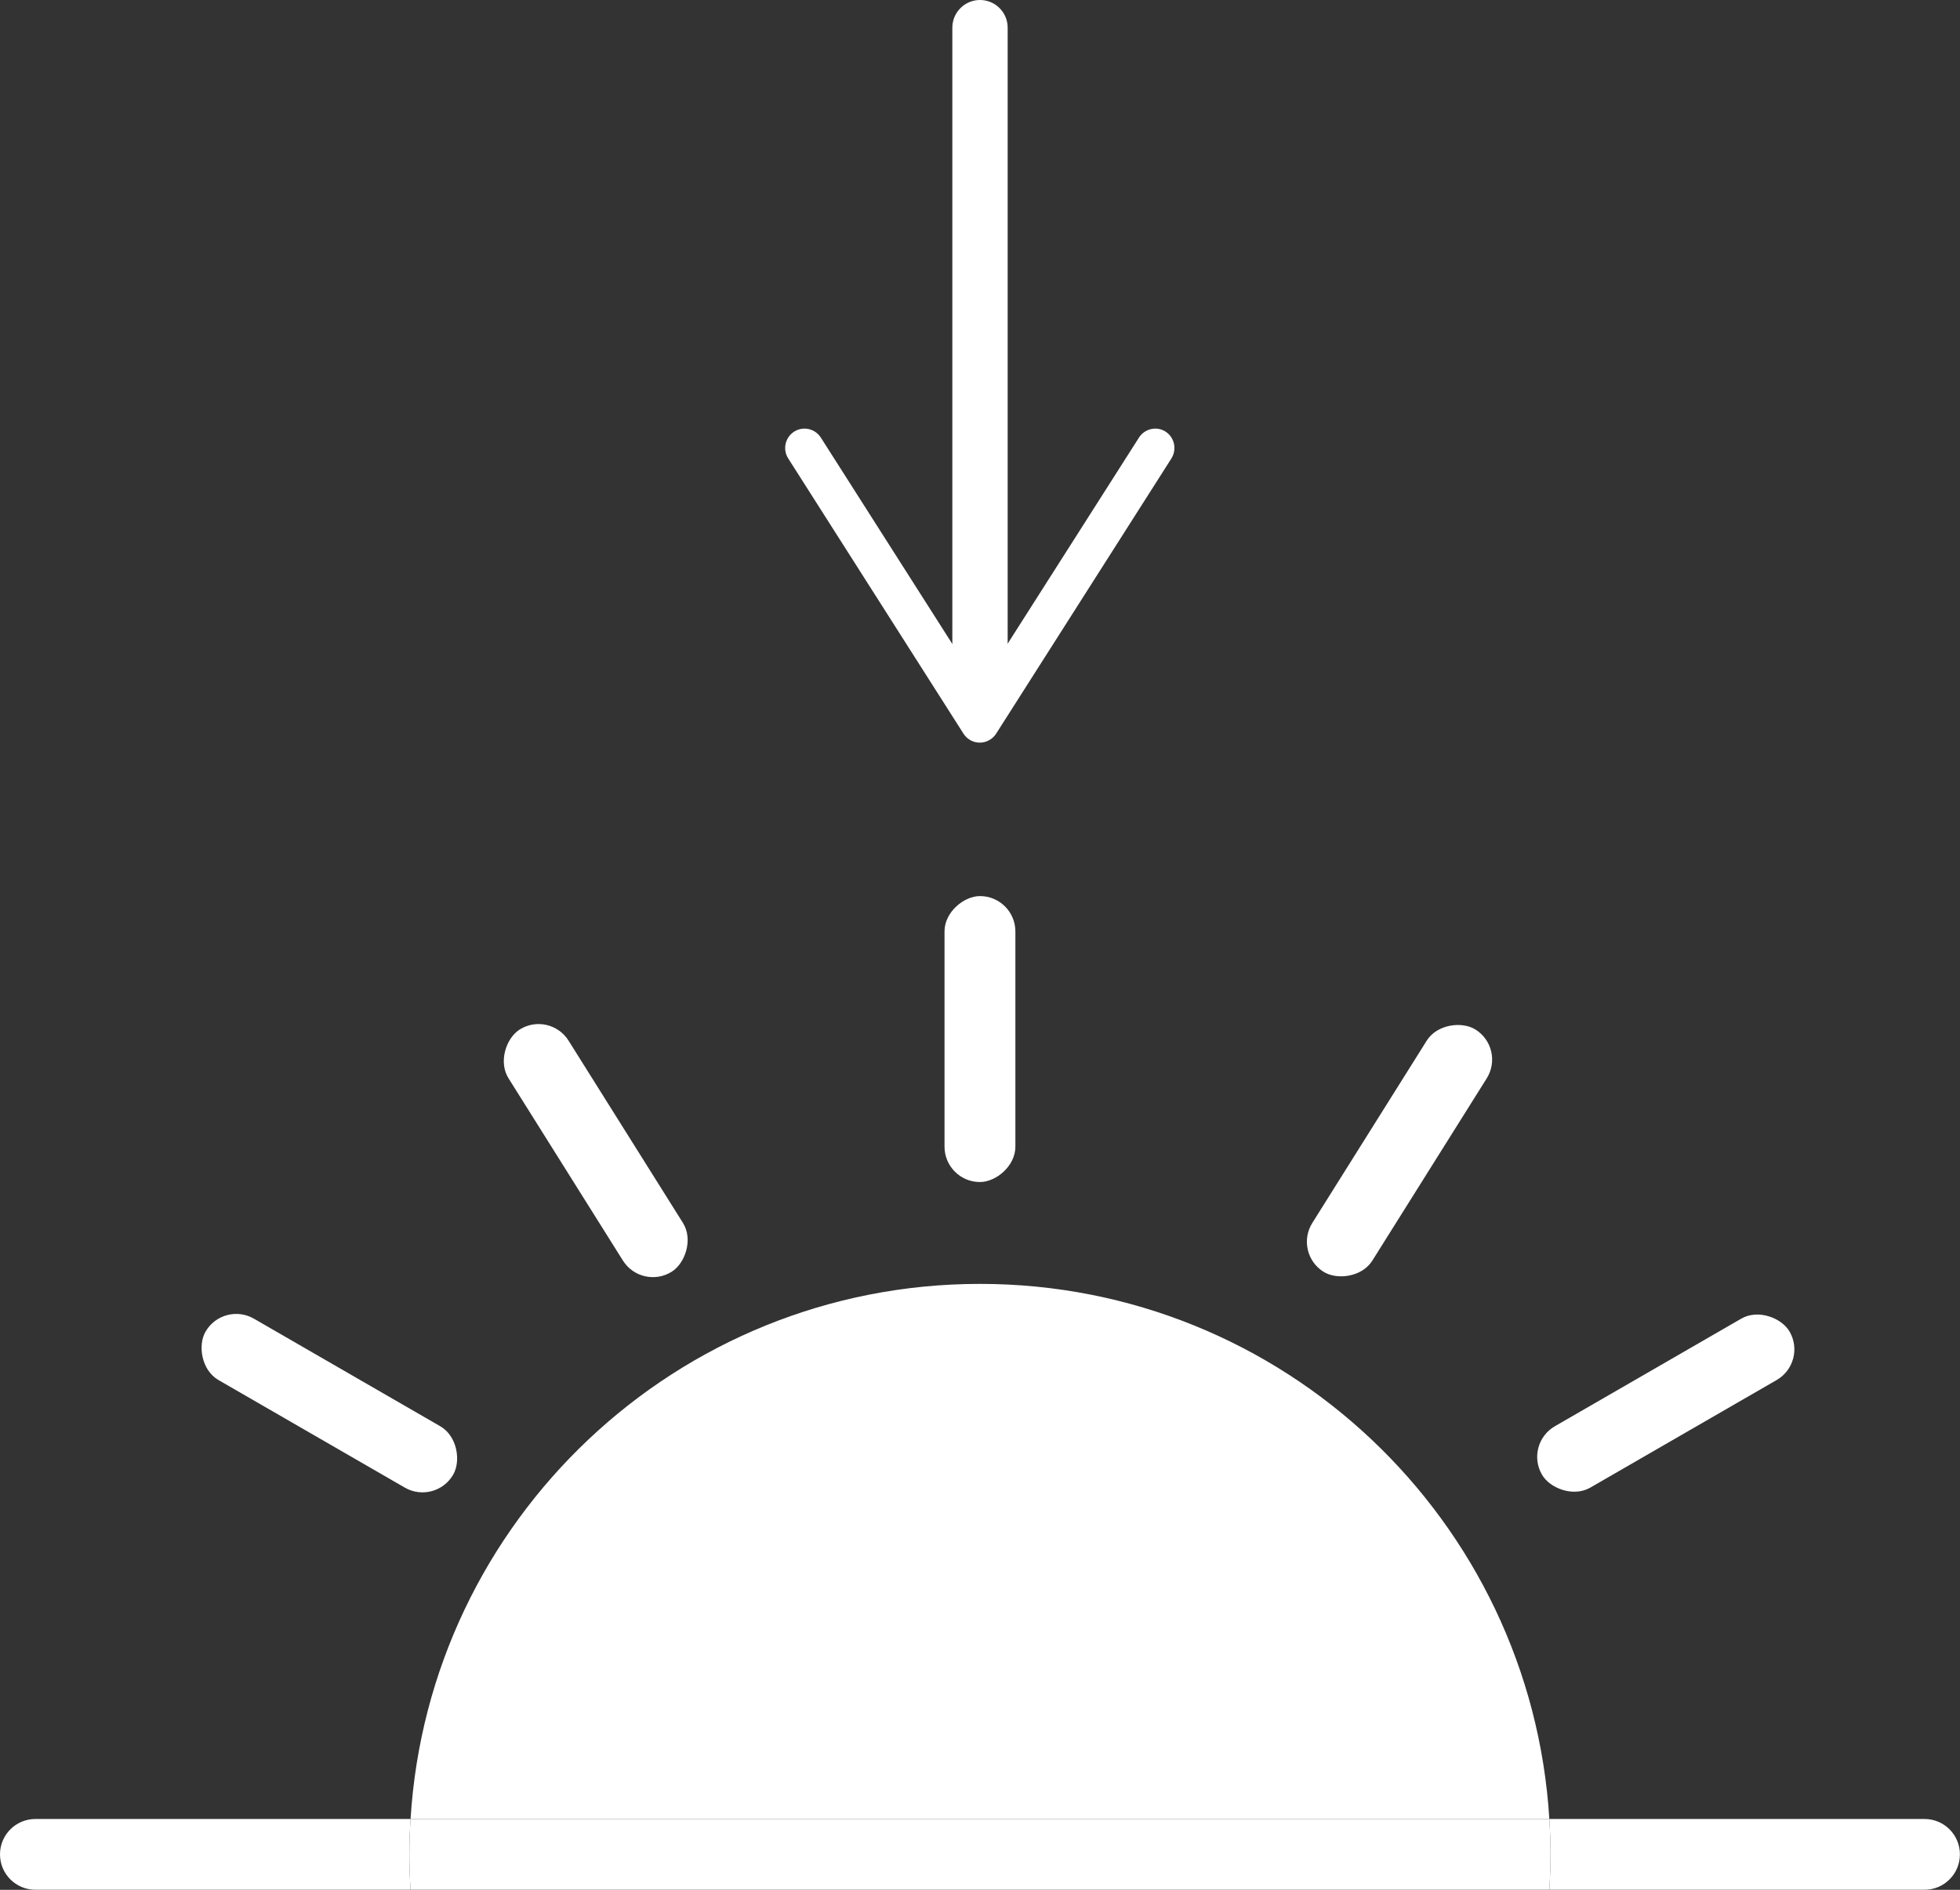
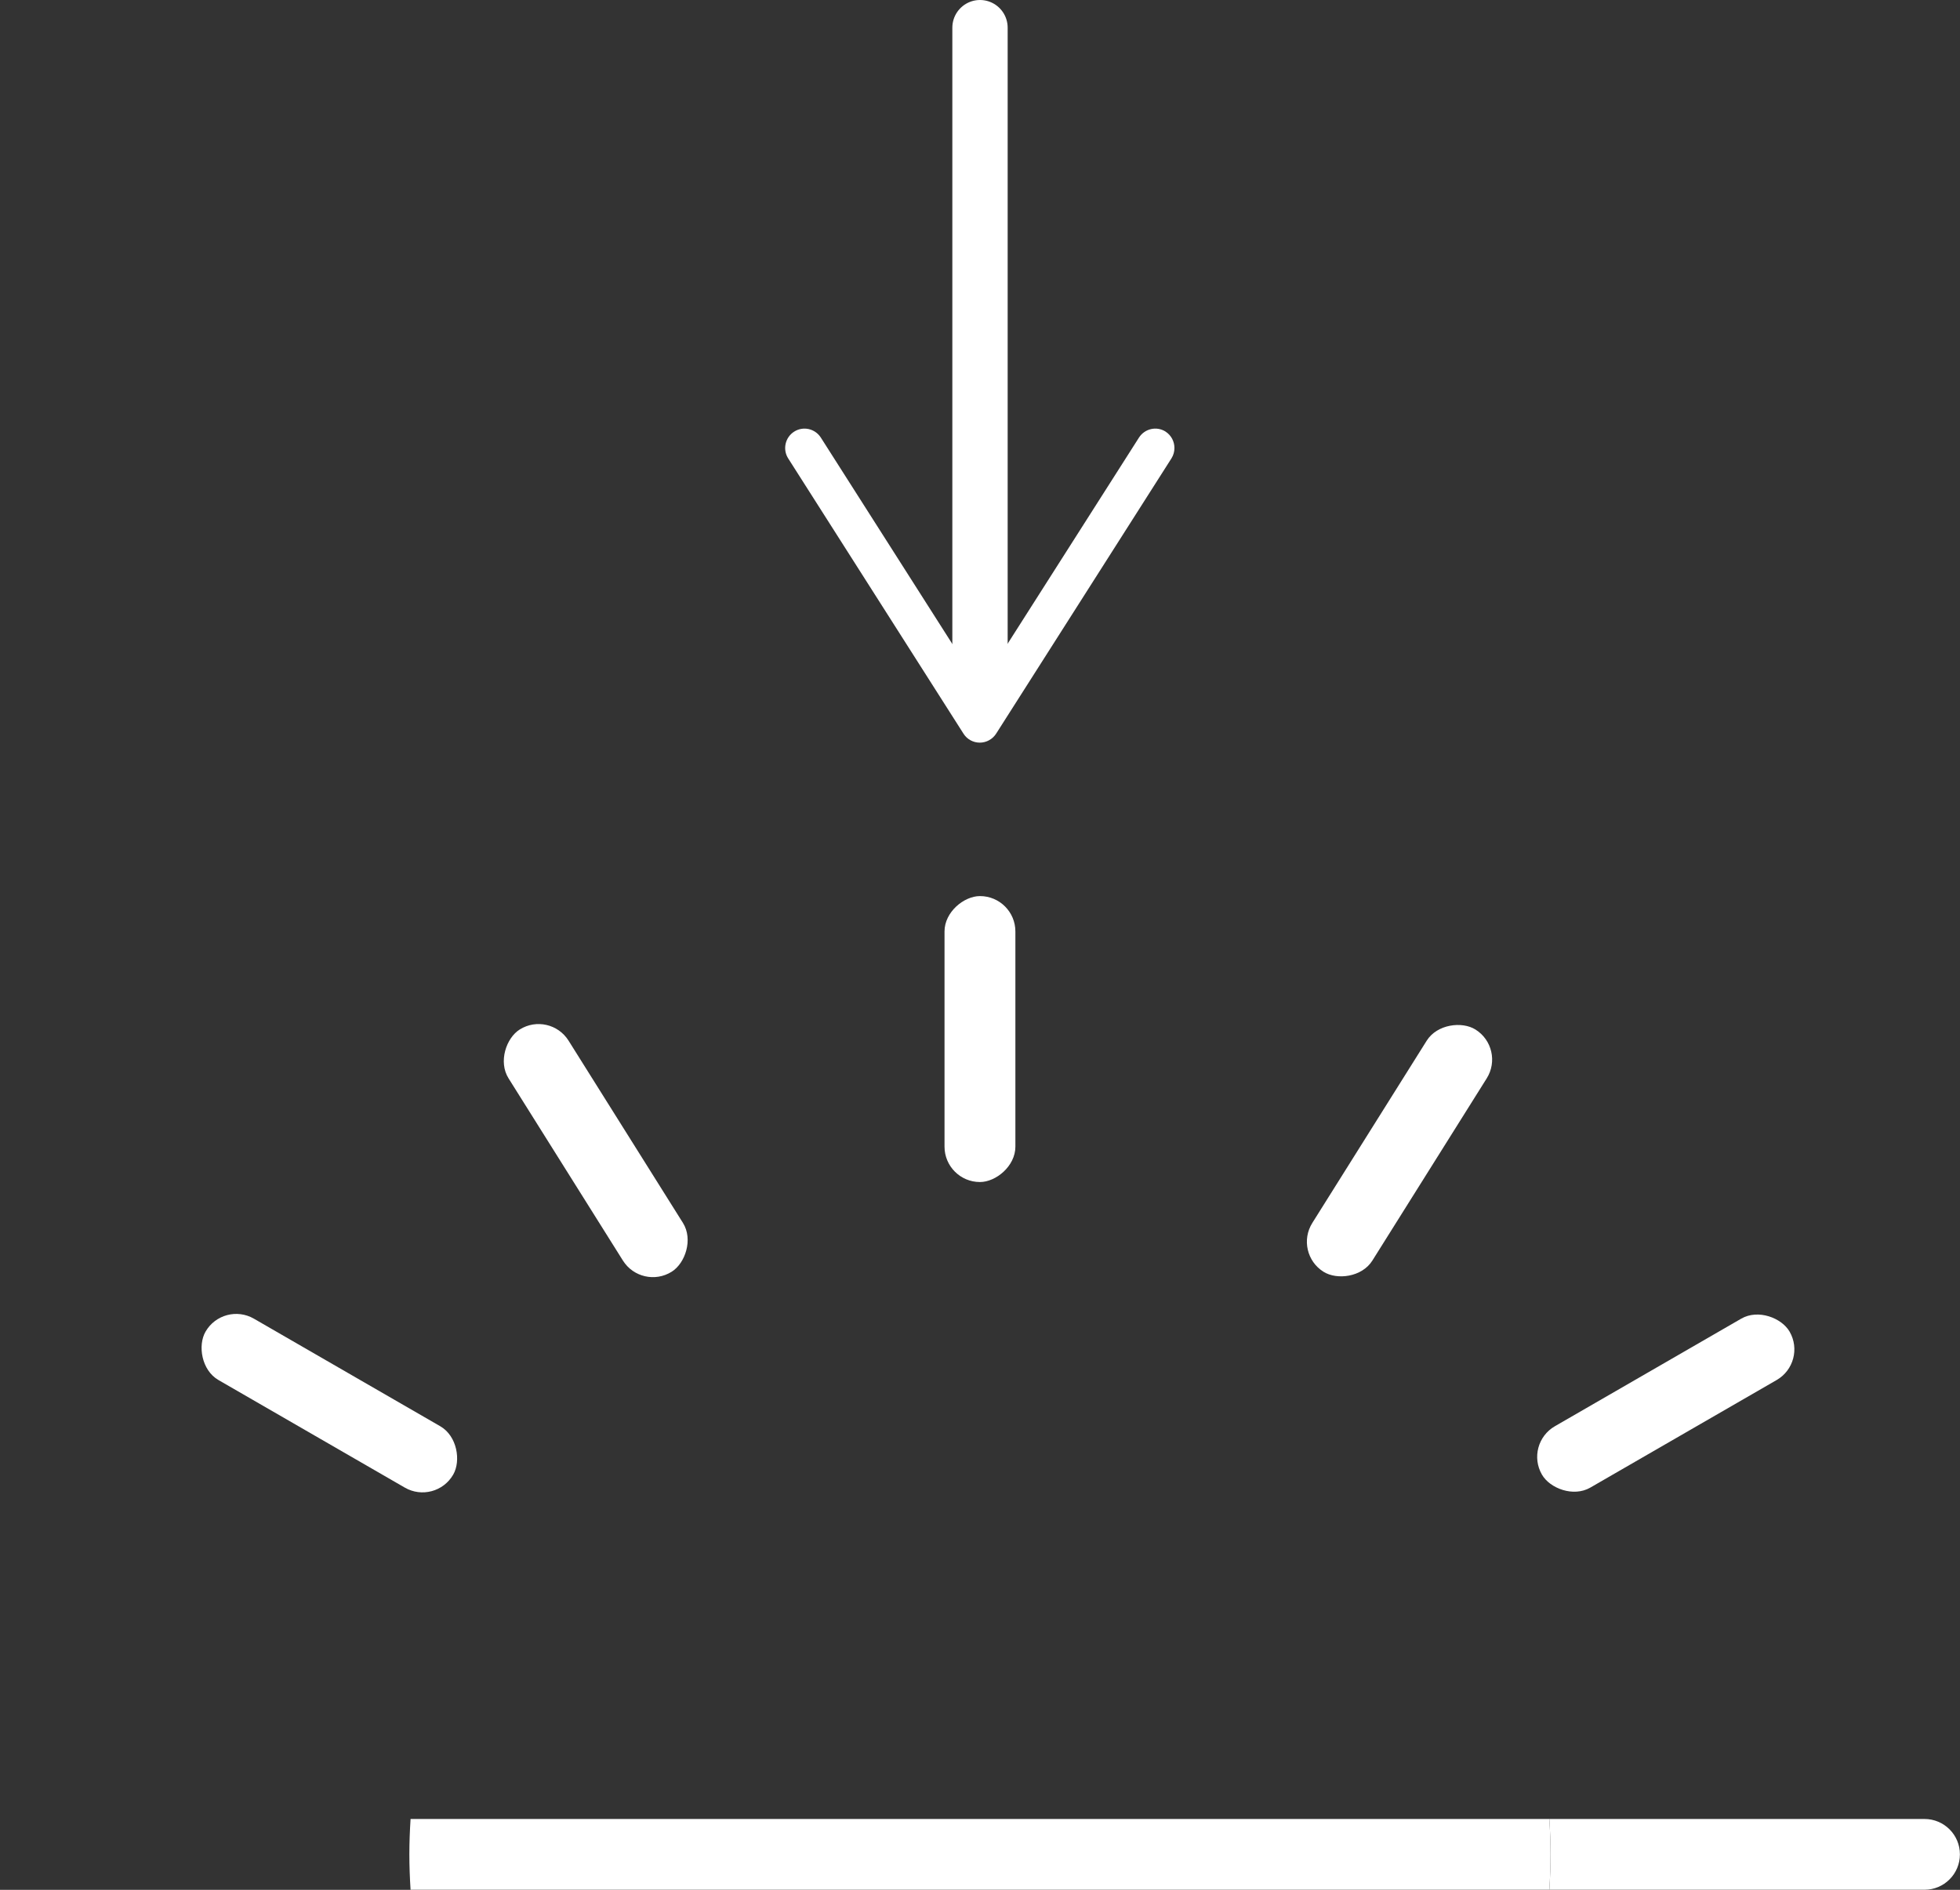
<svg xmlns="http://www.w3.org/2000/svg" id="_レイヤー_1" viewBox="0 0 210.48 202.97">
  <rect x="0" y="0" width="210.48" height="202.97" fill="#333333" stroke="none" />
  <defs>
    <style>.cls-1{fill:#fff;}.cls-2{fill:none;stroke:#fff;stroke-linecap:round;stroke-linejoin:round;stroke-width:5.94px;}</style>
  </defs>
  <rect class="cls-1" x="89.88" y="107.79" width="30.71" height="7.61" rx="3.8" ry="3.8" transform="translate(216.83 6.36) rotate(90)" />
  <rect class="cls-1" x="48.62" y="119.77" width="30.71" height="7.61" rx="3.8" ry="3.8" transform="translate(134.64 3.7) rotate(57.89)" />
  <rect class="cls-1" x="20.01" y="146.89" width="30.71" height="7.61" rx="3.8" ry="3.8" transform="translate(80.09 2.51) rotate(30)" />
  <rect class="cls-1" x="134.92" y="119.77" width="30.71" height="7.61" rx="3.8" ry="3.8" transform="translate(334.84 61.98) rotate(122.11)" />
  <rect class="cls-1" x="163.53" y="146.89" width="30.71" height="7.61" rx="3.8" ry="3.8" transform="translate(409.15 191.76) rotate(150)" />
-   <path class="cls-1" d="M44.09,195.36H3.8c-2.1,0-3.8,1.7-3.8,3.8s1.7,3.8,3.8,3.8h40.29c-.08-1.26-.13-2.53-.13-3.8s.05-2.54.13-3.8Z" />
  <path class="cls-1" d="M206.67,195.36h-40.29c.08,1.26.13,2.53.13,3.8s-.05,2.54-.13,3.8h40.29c2.1,0,3.8-1.7,3.8-3.8s-1.7-3.8-3.8-3.8Z" />
-   <path class="cls-1" d="M105.24,137.89c-32.56,0-59.18,25.4-61.15,57.47h122.29c-1.97-32.07-28.58-57.47-61.15-57.47Z" />
  <path class="cls-1" d="M166.38,195.36H44.09c-.08,1.26-.13,2.53-.13,3.8s.05,2.54.13,3.8h122.29c.08-1.26.13-2.53.13-3.8s-.05-2.54-.13-3.8Z" />
  <line class="cls-2" x1="105.24" y1="74.77" x2="105.24" y2="2.97" />
  <path class="cls-1" d="M125.18,46.36c-.97-.62-2.25-.33-2.87.64l-17.08,26.81-17.08-26.81c-.62-.97-1.9-1.26-2.87-.64-.97.62-1.25,1.91-.64,2.87l18.83,29.57c.38.6,1.04.96,1.75.96s1.37-.37,1.75-.96l18.83-29.57c.22-.35.32-.73.32-1.12,0-.69-.34-1.36-.96-1.76Z" />
</svg>